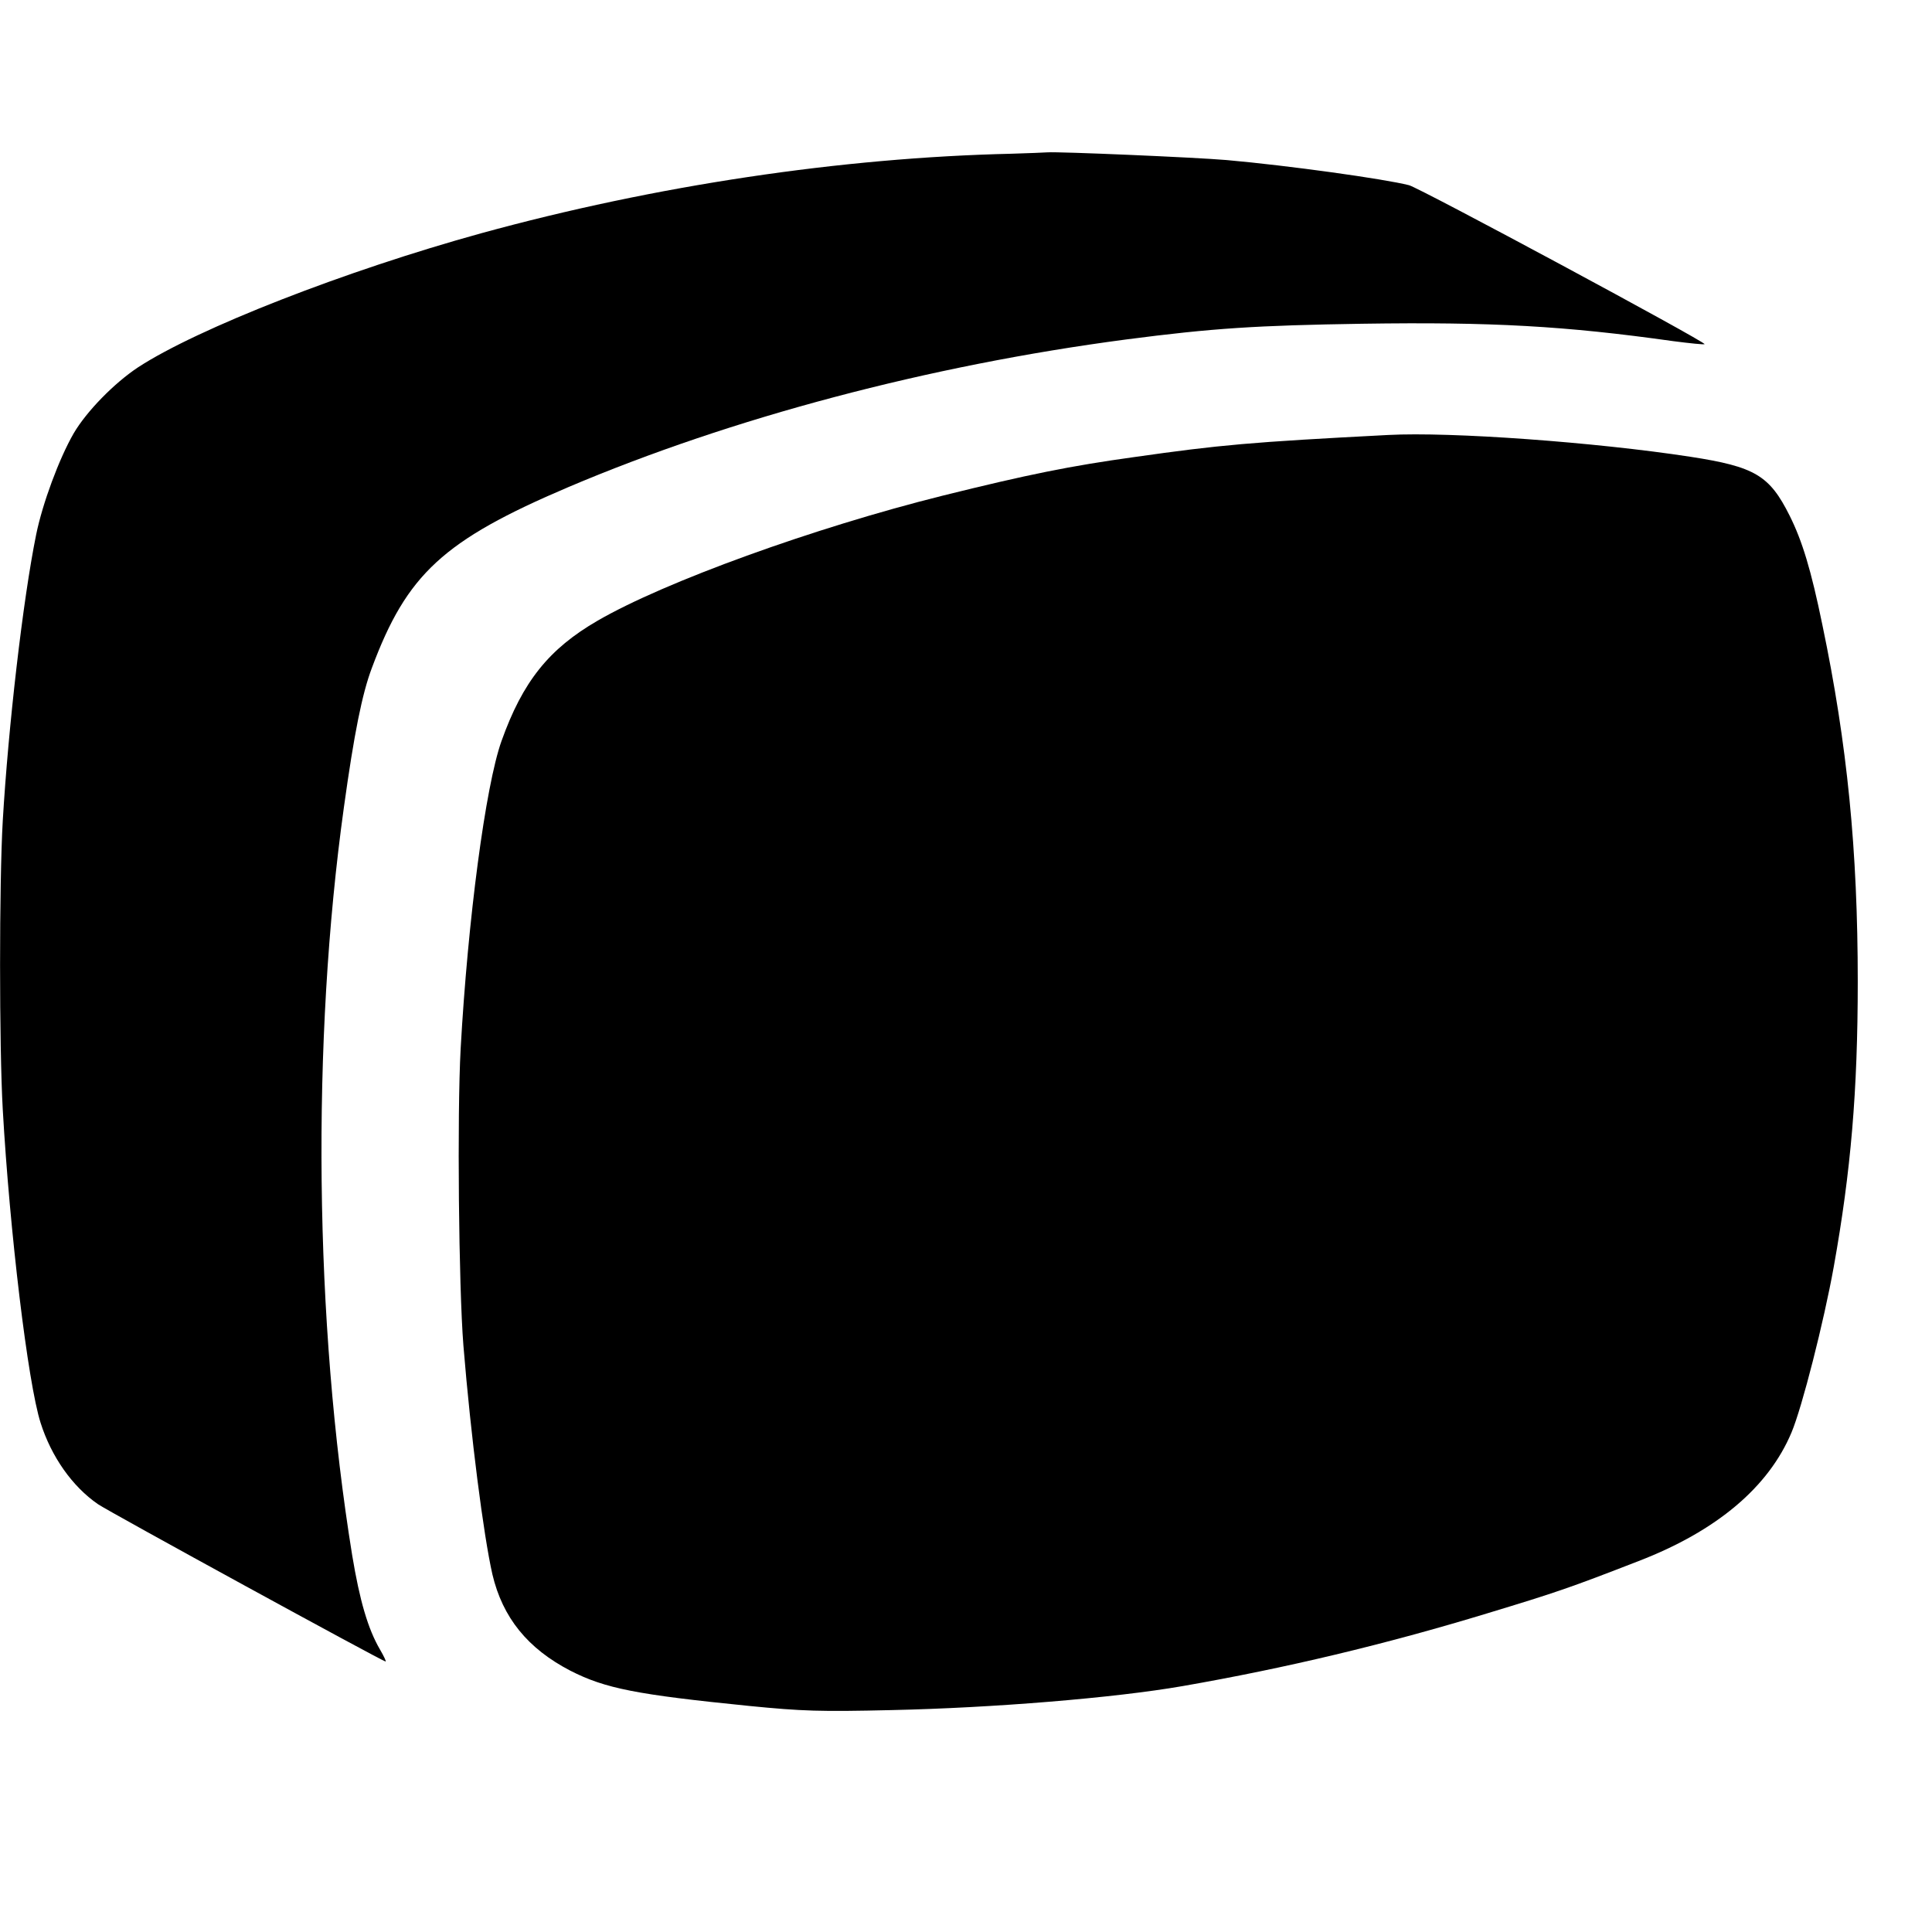
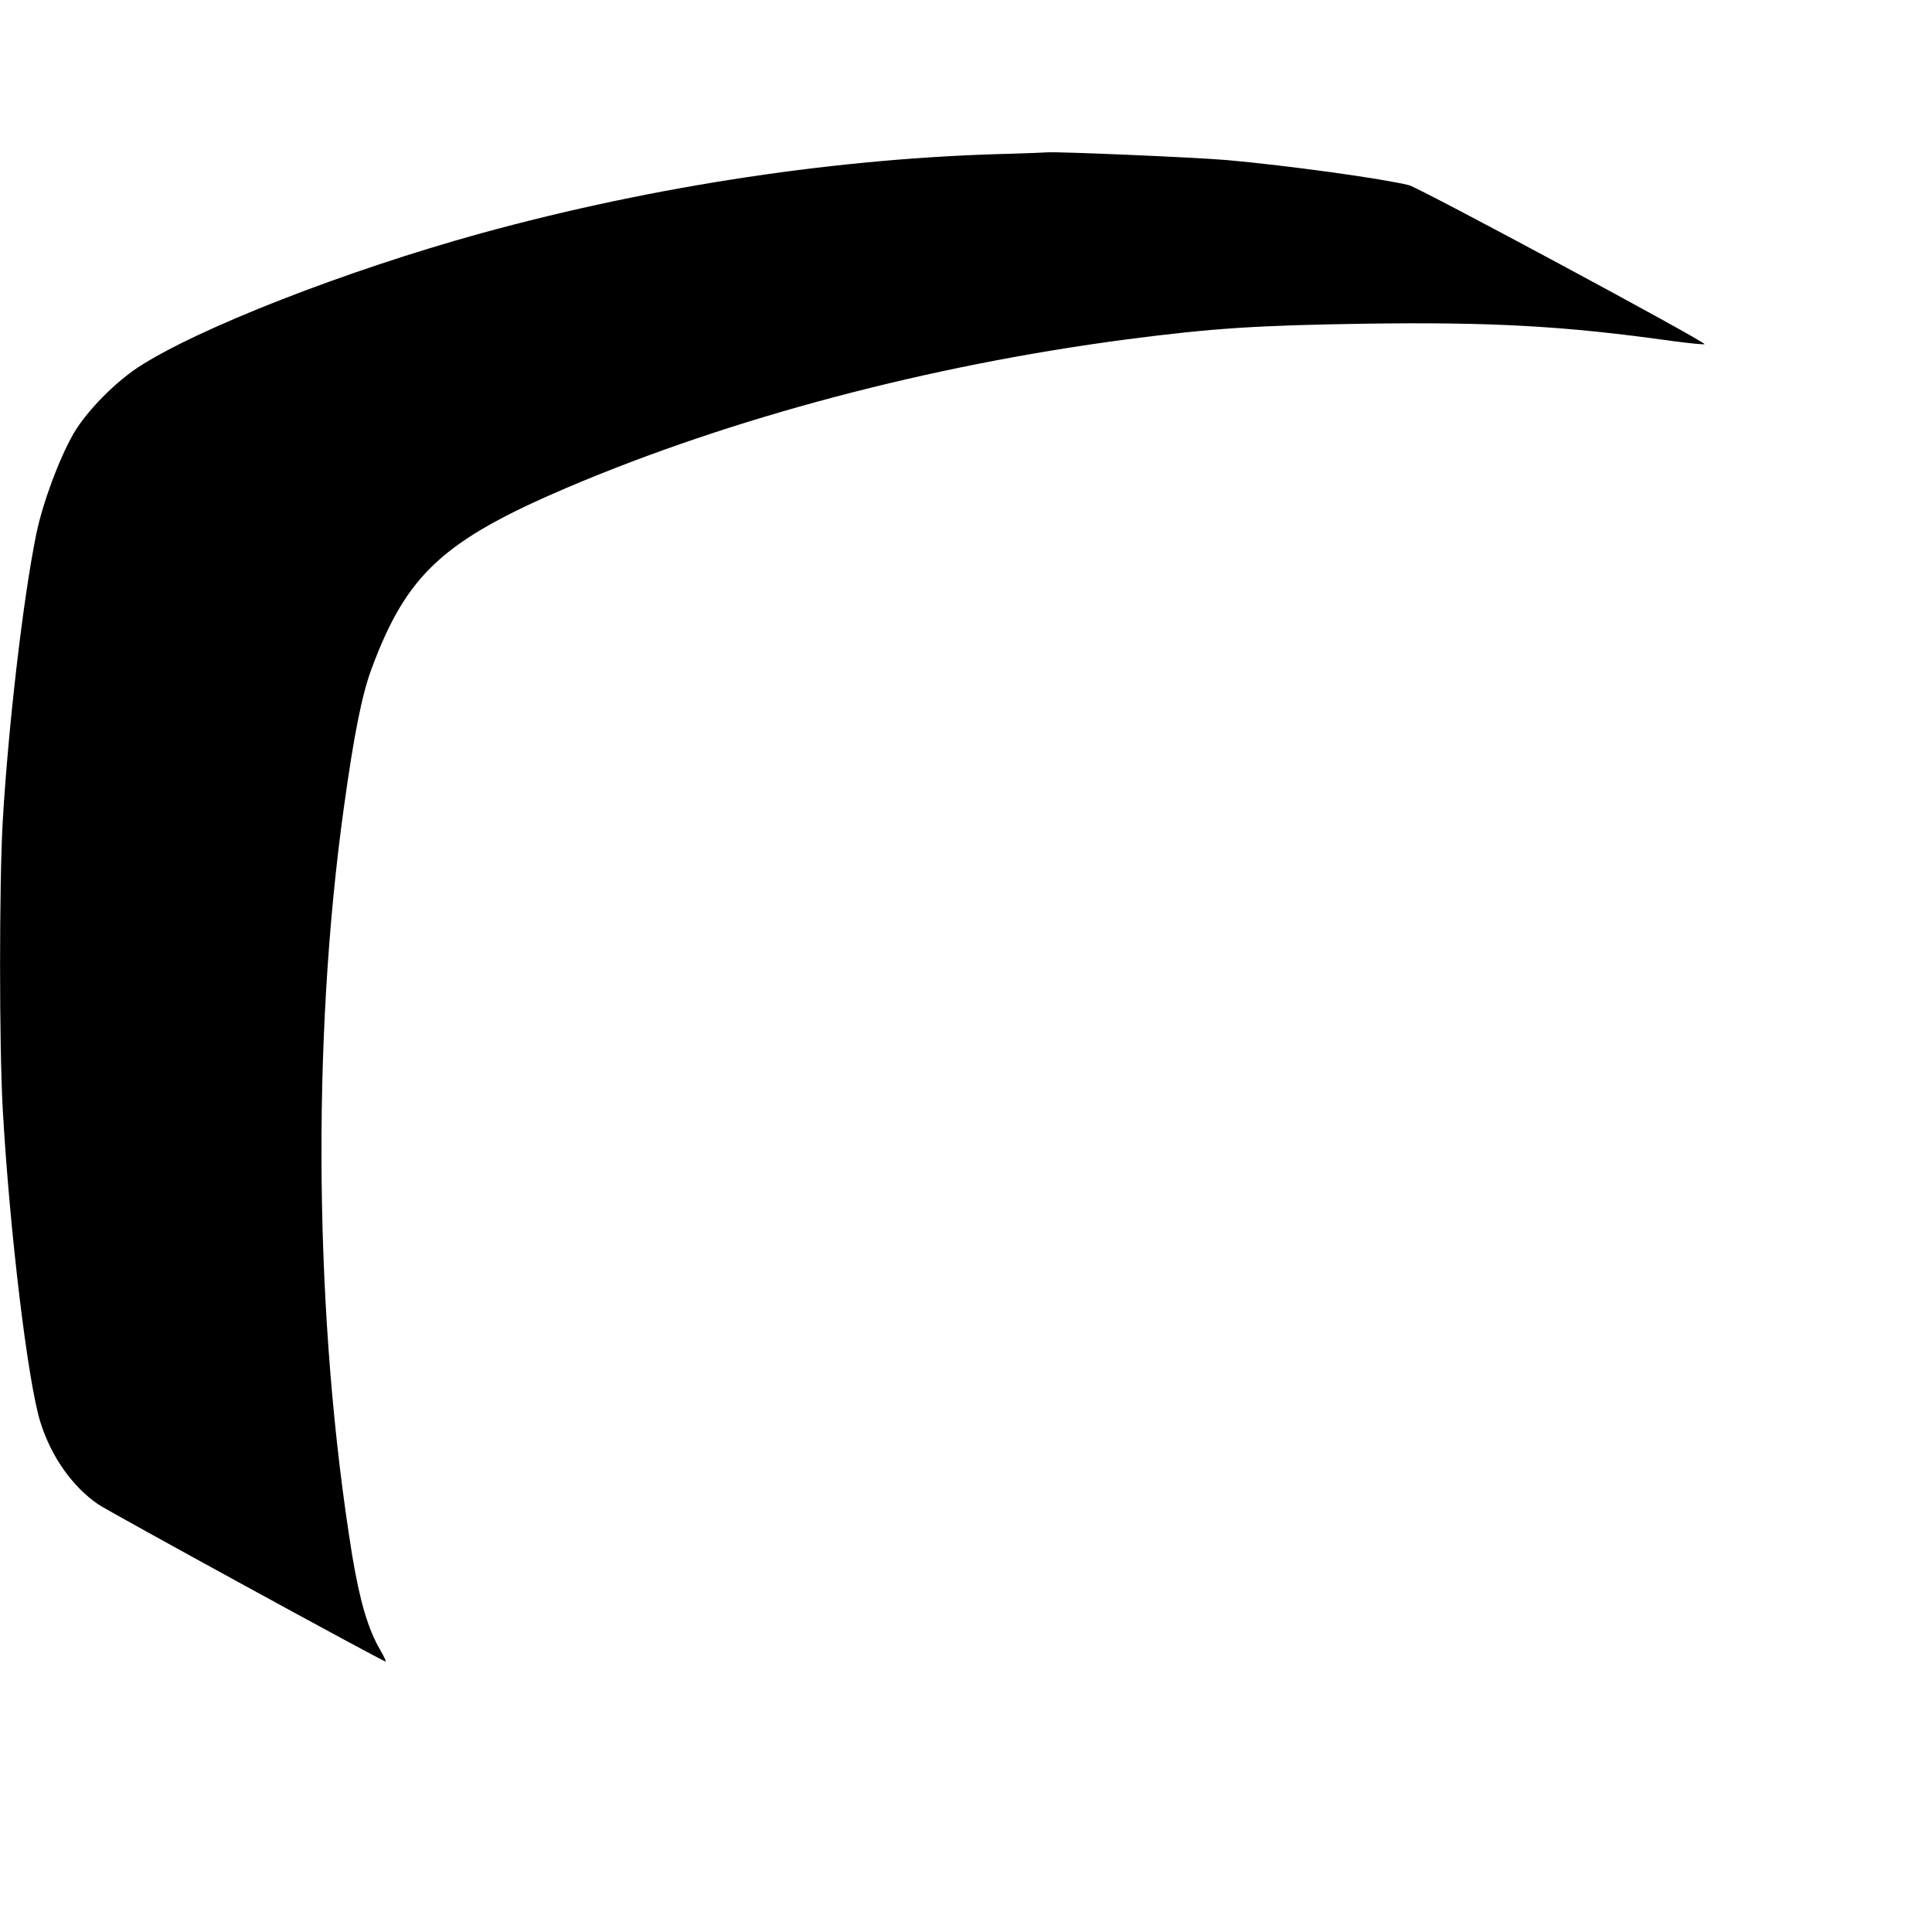
<svg xmlns="http://www.w3.org/2000/svg" version="1.0" width="700pt" height="700pt" viewBox="0 0 700 700" preserveAspectRatio="xMidYMid meet">
  <g transform="translate(0,700) scale(0.1,-0.1)" fill="#000000" stroke="none">
    <path d="M3665 6443 c-616 -14 -1291 -115 -1921 -288 -493 -136 -1028 -345 -1244 -486 -86 -57 -186 -159 -233 -239 -53 -92 -113 -254 -136 -367 -48 -236 -101 -697 -121 -1037 -13 -226 -13 -817 0 -1046 25 -441 91 -991 137 -1135 39 -123 115 -231 208 -295 39 -27 1032 -570 1042 -570 3 0 -6 19 -20 43 -44 75 -74 179 -101 342 -137 845 -148 1863 -30 2710 37 267 66 411 101 504 127 341 259 463 712 656 591 251 1307 441 2021 535 314 41 474 51 856 57 468 7 735 -8 1126 -63 61 -8 112 -13 114 -11 7 7 -1032 566 -1071 576 -91 23 -435 71 -660 91 -116 10 -610 31 -650 28 -11 -1 -69 -3 -130 -5z" />
-     <path d="M5030 5424 c-502 -26 -610 -36 -920 -80 -231 -32 -385 -63 -695 -140 -465 -116 -1007 -312 -1250 -453 -176 -102 -271 -220 -348 -436 -58 -163 -122 -648 -148 -1115 -13 -239 -7 -861 10 -1075 27 -331 73 -688 105 -829 37 -157 128 -269 282 -349 127 -65 241 -87 649 -128 193 -19 256 -21 515 -15 368 8 808 44 1055 87 373 65 734 151 1105 264 251 76 300 93 547 189 283 109 471 268 554 466 38 90 117 400 153 600 62 346 87 636 87 1034 0 475 -38 860 -128 1291 -41 200 -73 305 -119 397 -73 146 -126 177 -359 213 -345 53 -869 91 -1095 79z" />
  </g>
</svg>